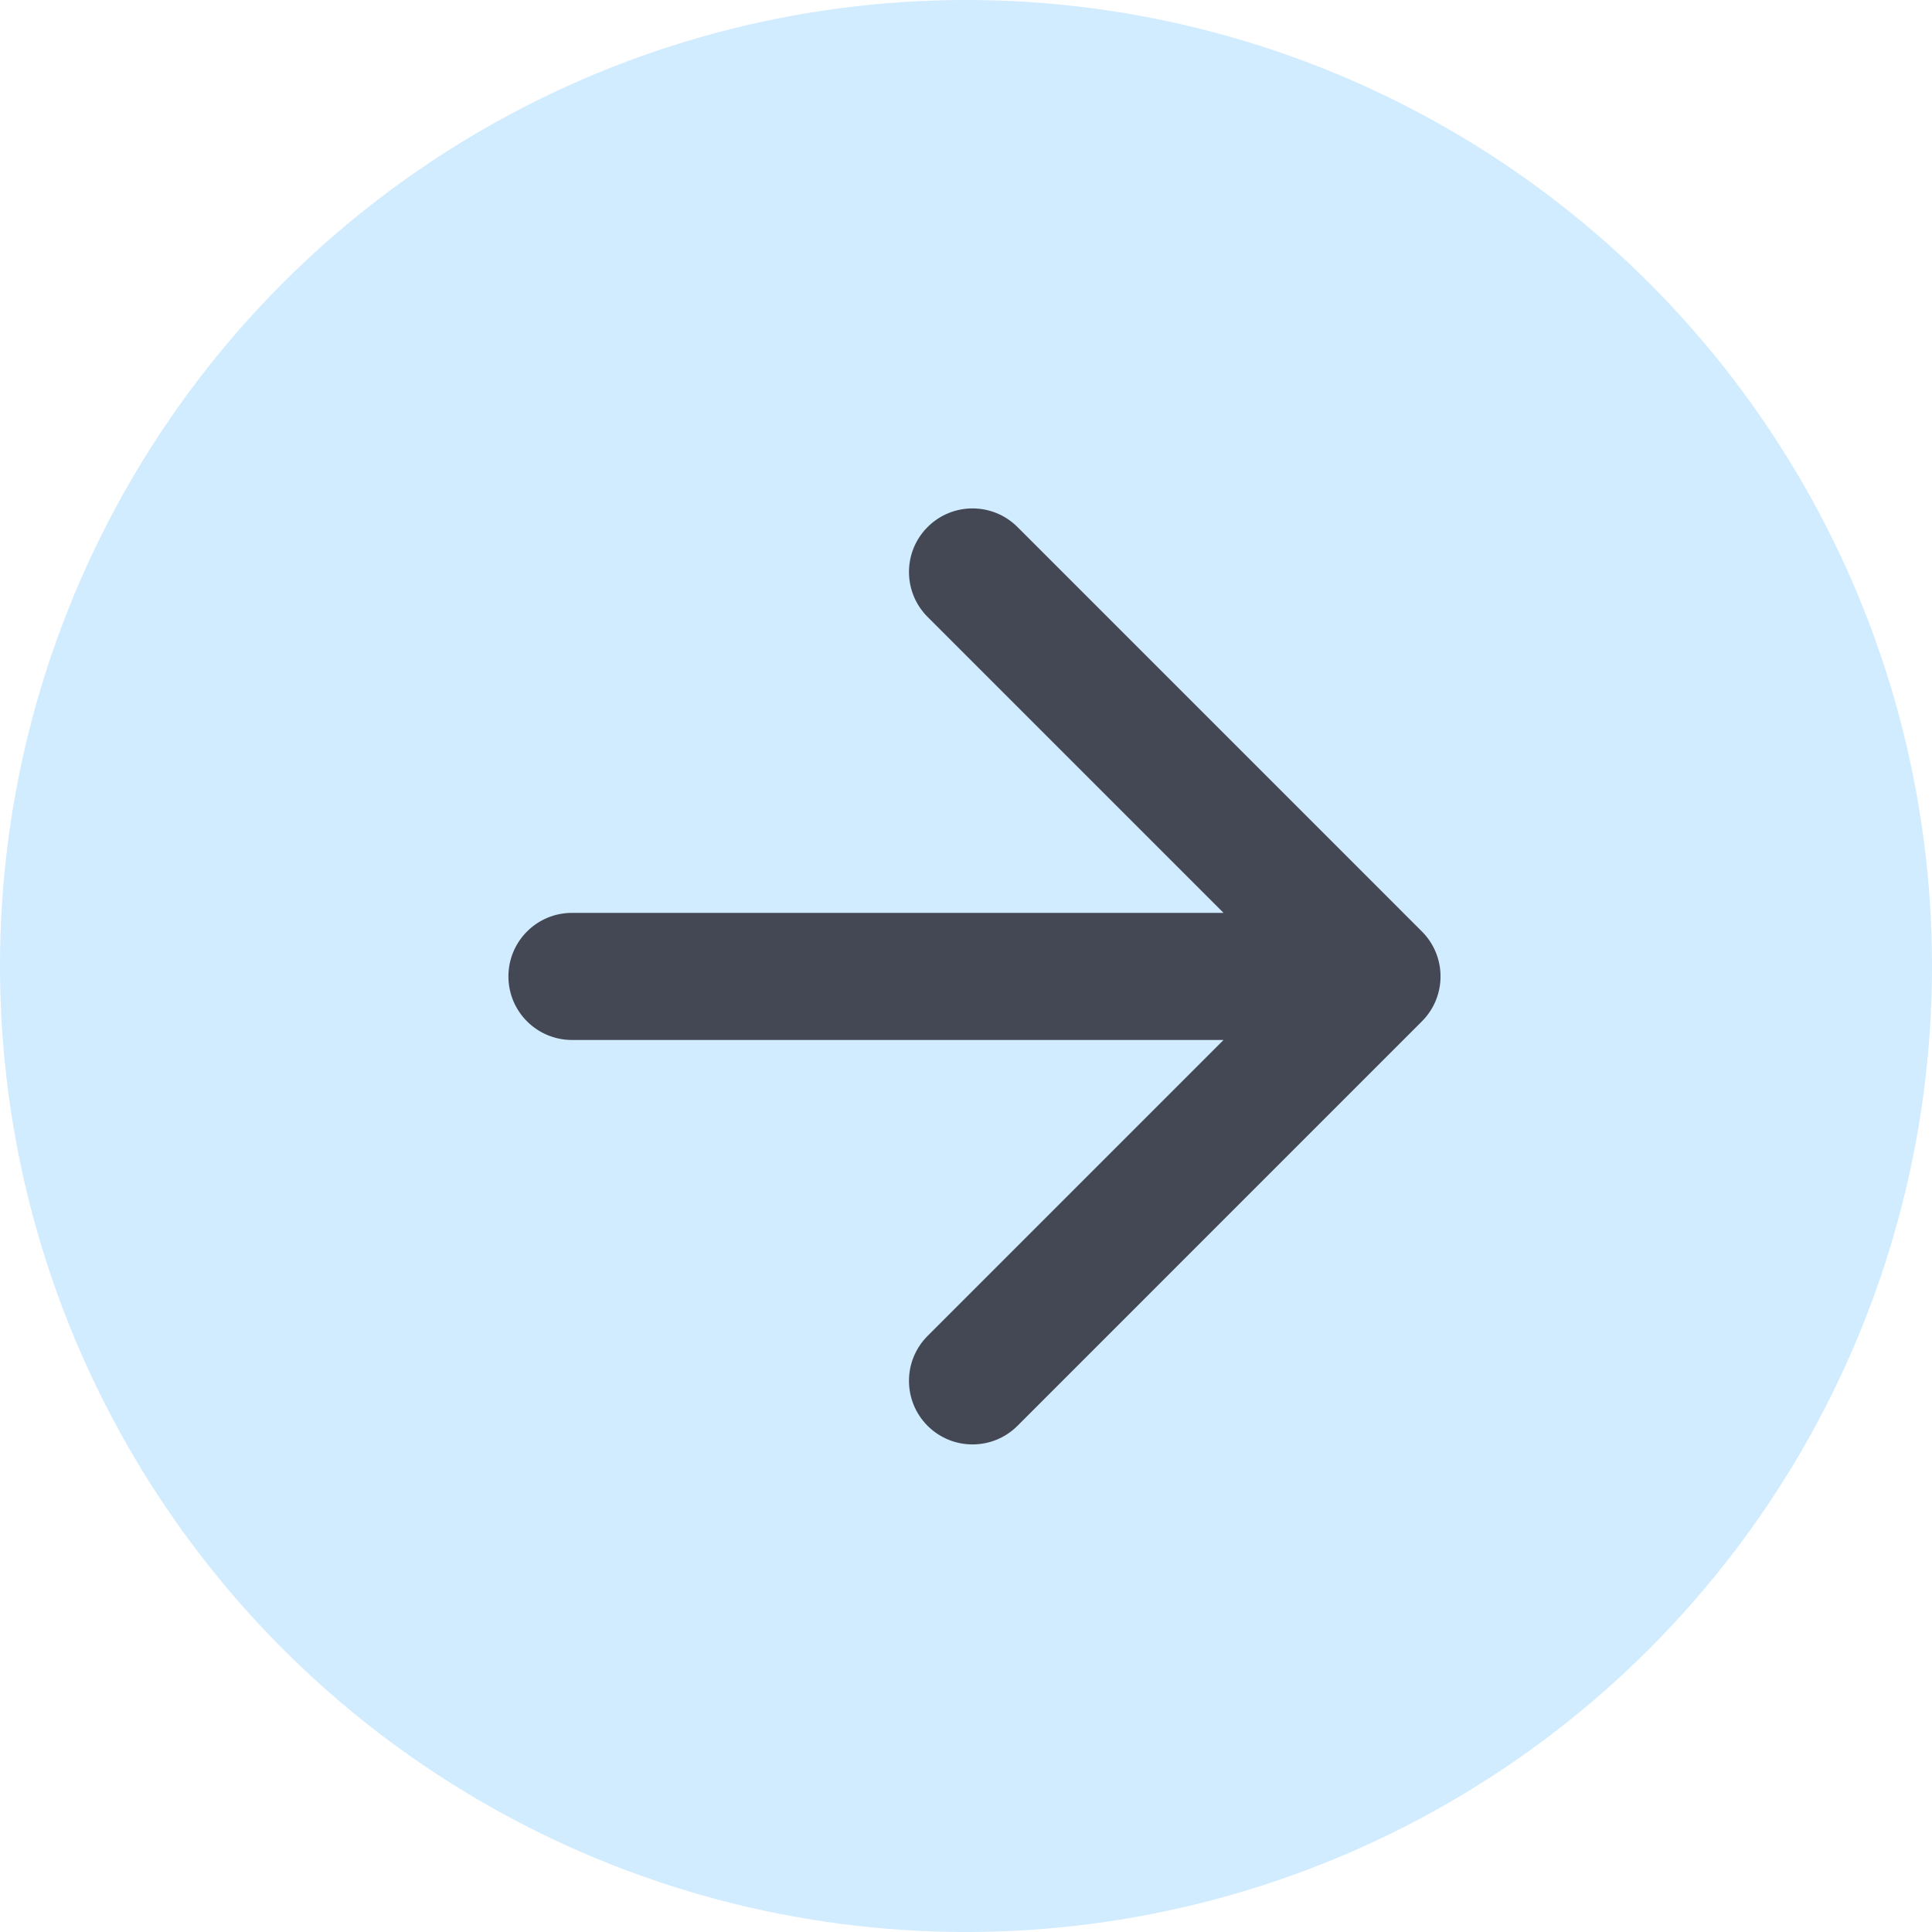
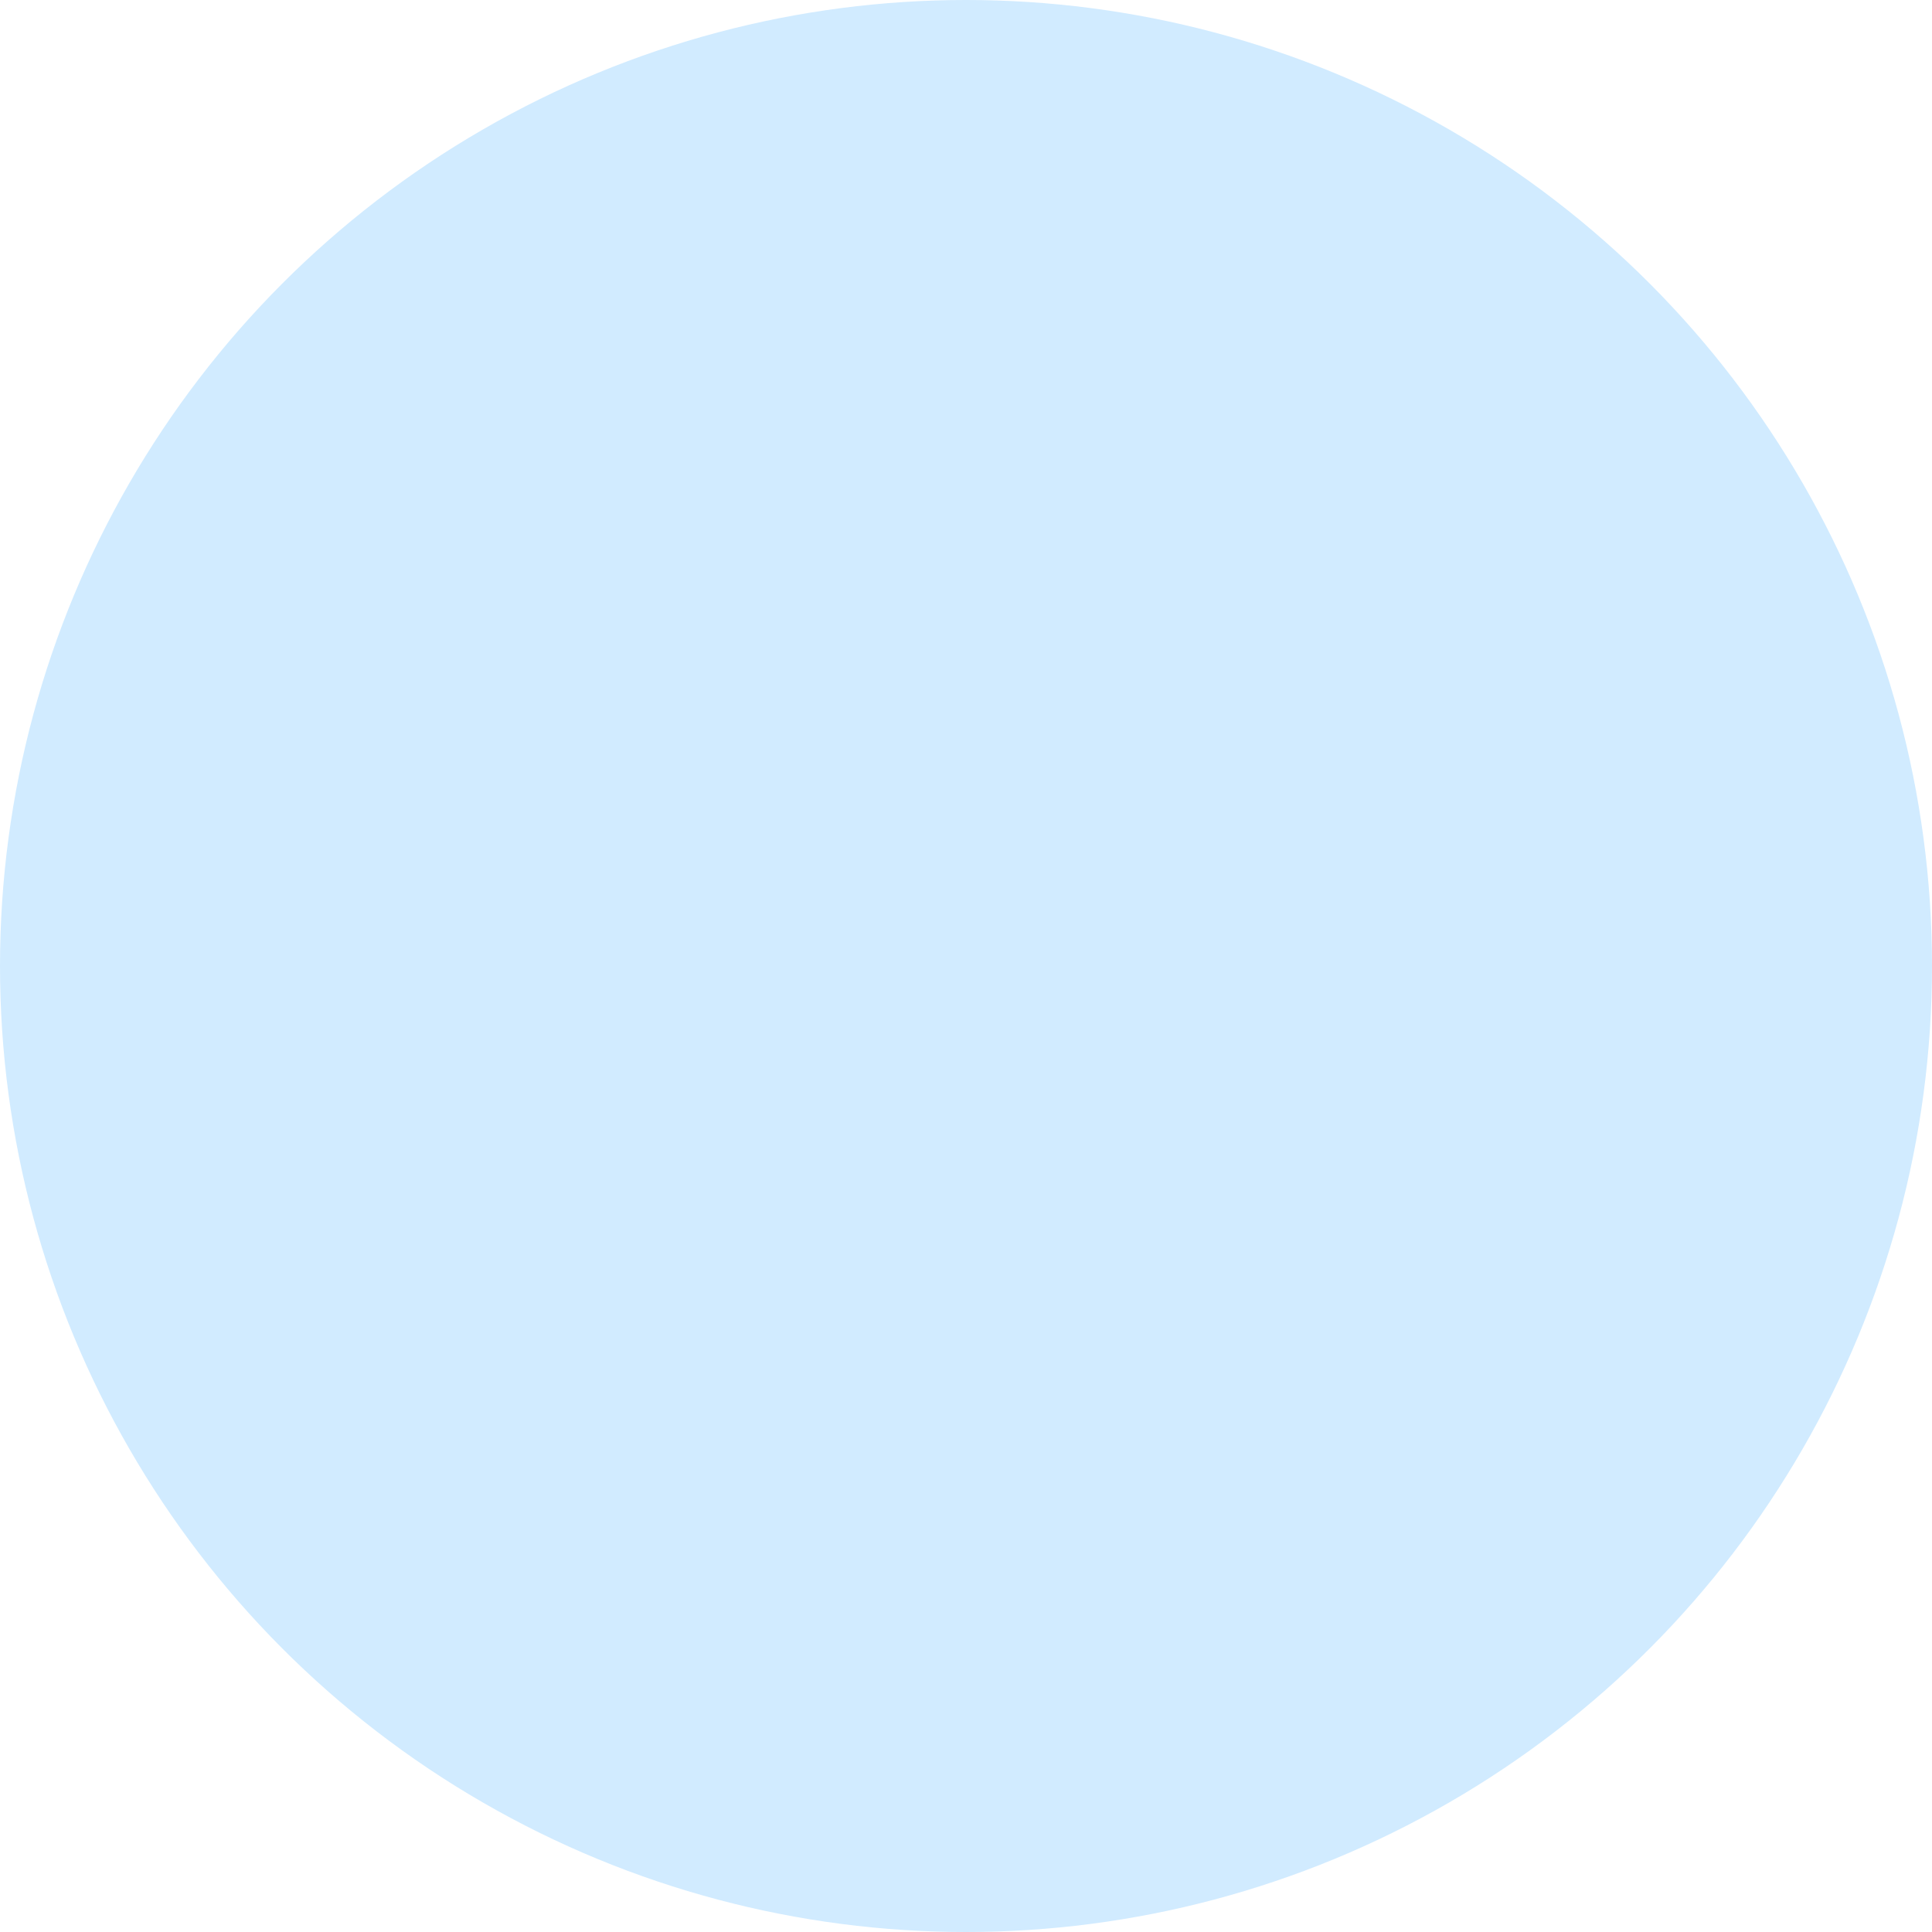
<svg xmlns="http://www.w3.org/2000/svg" width="76" height="76" viewBox="0 0 76 76" fill="none">
  <circle cx="38" cy="38" r="38" fill="#D1EBFF" />
-   <path fill-rule="evenodd" clip-rule="evenodd" d="M40.025 20.732L55.934 36.642C56.911 37.618 56.911 39.201 55.934 40.178L40.025 56.088C39.048 57.064 37.465 57.064 36.489 56.088C35.513 55.111 35.513 53.528 36.489 52.552L48.131 40.91L22.5 40.91C21.119 40.91 20 39.791 20 38.41C20 37.029 21.119 35.91 22.5 35.91L48.131 35.91L36.489 24.268C35.513 23.291 35.513 21.709 36.489 20.732C37.465 19.756 39.048 19.756 40.025 20.732Z" fill="#444855" />
</svg>